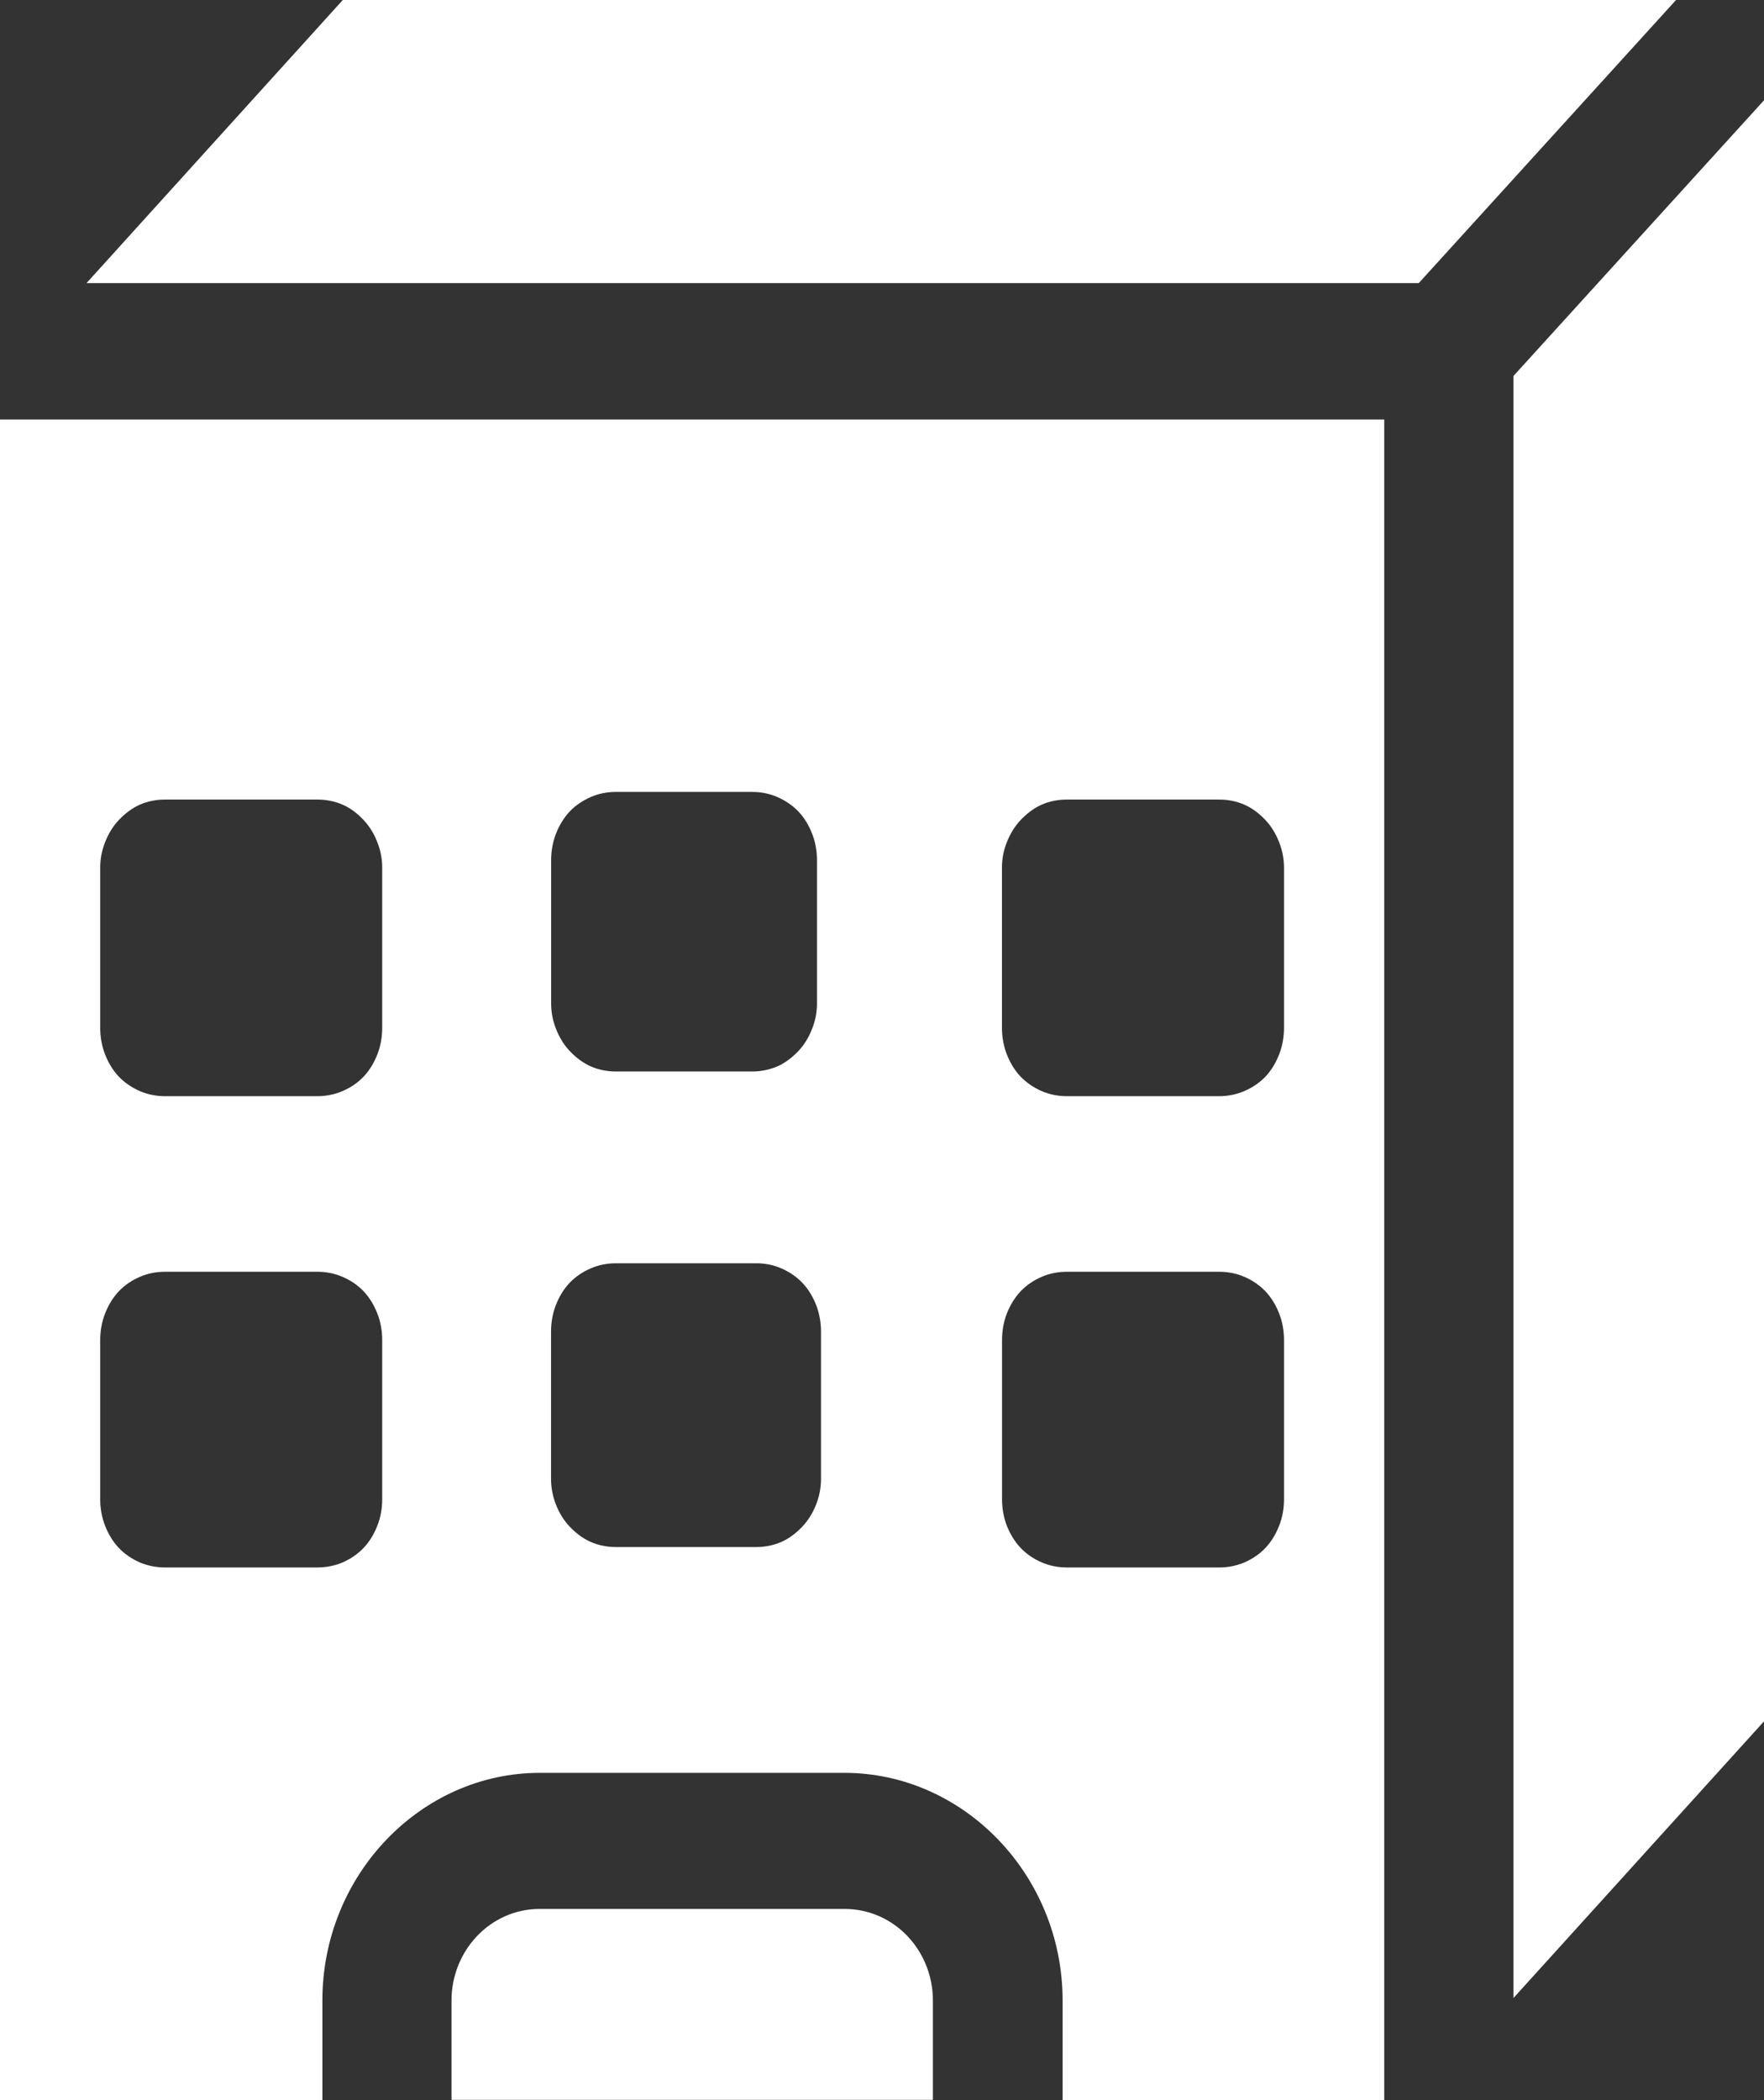
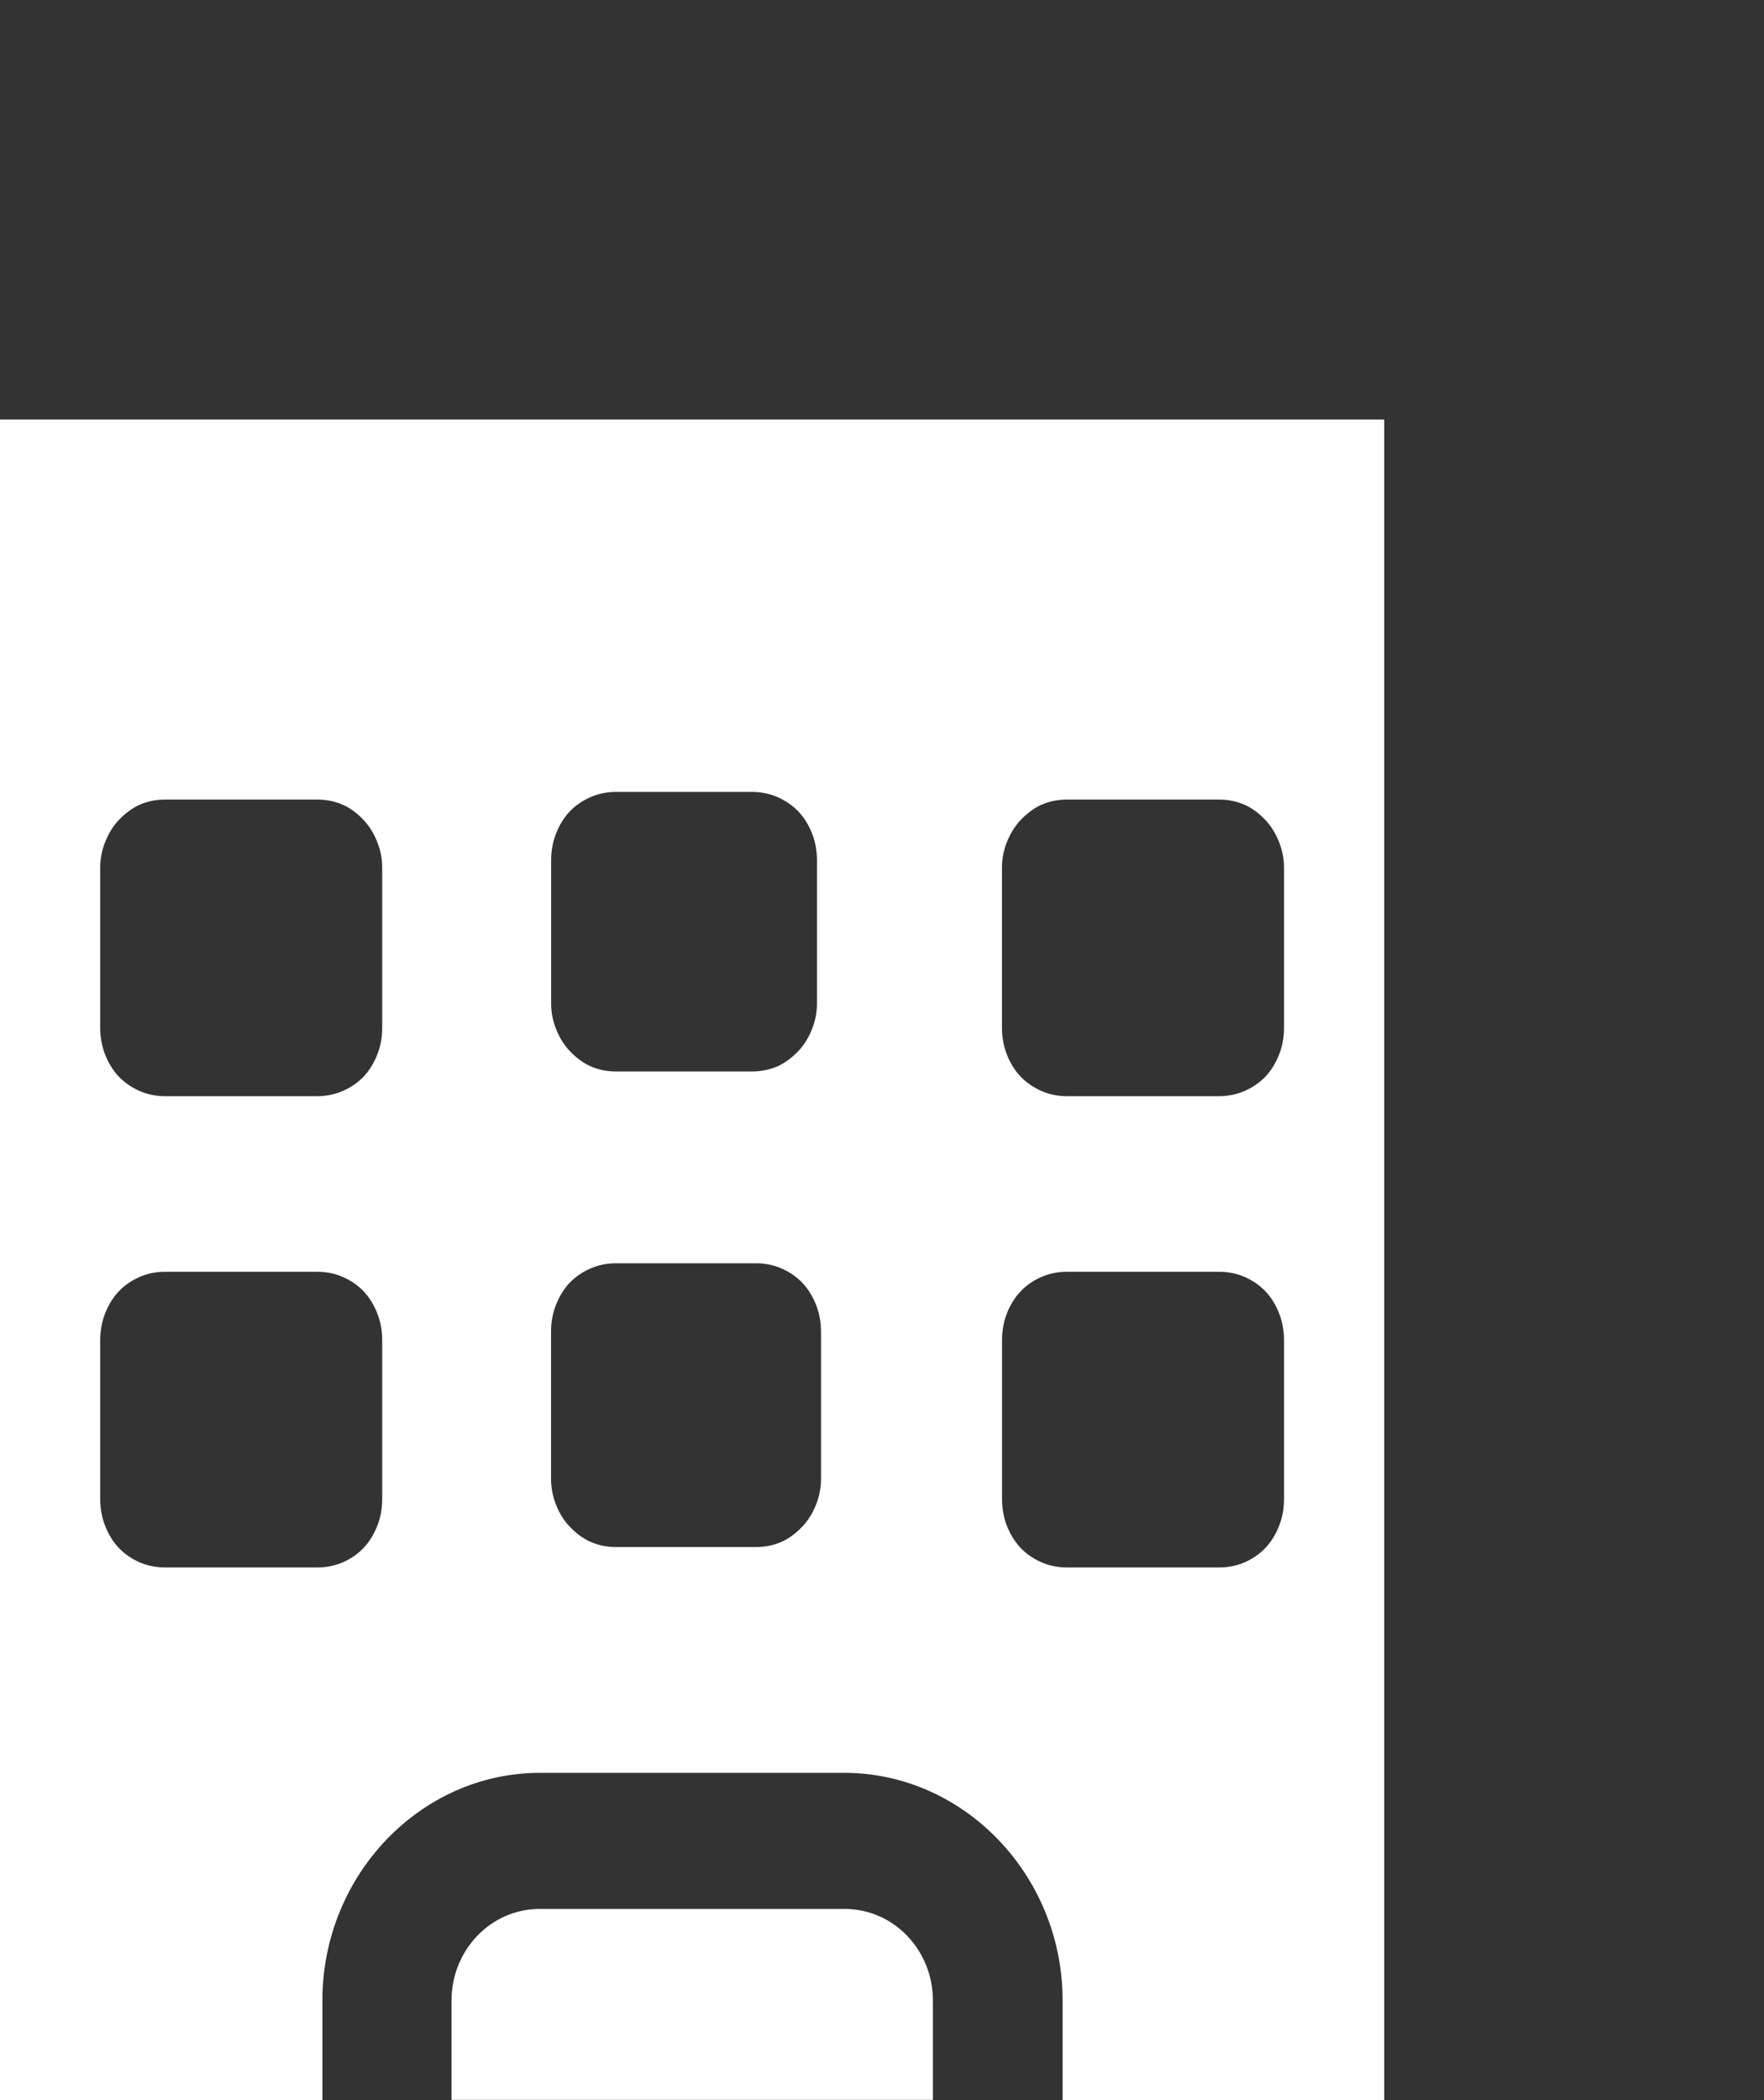
<svg xmlns="http://www.w3.org/2000/svg" width="21" height="25" viewBox="0 0 21 25" fill="none">
  <rect x="0" y="0" width="21" height="25" fill="#333333" stroke="none" />
  <path d="M16.479 25V4.994H0V25H3.838V23.813C3.838 22.321 5.009 21.104 6.426 21.104H10.052C11.472 21.104 12.65 22.321 12.65 23.813V25H16.479ZM4.55 17.848C4.55 17.954 4.531 18.064 4.492 18.162C4.454 18.26 4.4 18.351 4.329 18.426C4.258 18.501 4.172 18.558 4.079 18.599C3.986 18.639 3.881 18.659 3.78 18.659H1.962C1.862 18.659 1.757 18.639 1.664 18.599C1.571 18.558 1.485 18.501 1.414 18.426C1.343 18.351 1.289 18.261 1.251 18.162C1.212 18.064 1.193 17.954 1.193 17.848V15.951C1.193 15.845 1.212 15.734 1.251 15.636C1.289 15.538 1.343 15.447 1.414 15.372C1.485 15.297 1.571 15.24 1.664 15.2C1.757 15.159 1.862 15.139 1.962 15.139H3.78C3.881 15.139 3.985 15.159 4.079 15.2C4.172 15.24 4.258 15.297 4.329 15.372C4.4 15.447 4.454 15.538 4.492 15.636C4.531 15.734 4.55 15.844 4.55 15.951V17.848ZM4.55 12.237C4.55 12.344 4.531 12.454 4.492 12.552C4.454 12.65 4.4 12.741 4.329 12.816C4.258 12.891 4.172 12.947 4.079 12.988C3.986 13.028 3.881 13.049 3.78 13.049H1.962C1.862 13.049 1.757 13.029 1.664 12.988C1.571 12.947 1.485 12.89 1.414 12.816C1.343 12.741 1.289 12.65 1.251 12.552C1.212 12.454 1.193 12.344 1.193 12.237V10.33C1.193 10.224 1.212 10.124 1.251 10.026C1.289 9.928 1.343 9.837 1.414 9.762C1.485 9.687 1.571 9.62 1.664 9.579C1.757 9.538 1.862 9.518 1.962 9.518H3.78C3.881 9.518 3.985 9.538 4.079 9.579C4.172 9.619 4.258 9.686 4.329 9.762C4.4 9.837 4.454 9.927 4.492 10.026C4.531 10.124 4.55 10.224 4.55 10.33V12.237ZM6.561 10.239C6.561 10.133 6.58 10.023 6.619 9.924C6.657 9.826 6.711 9.736 6.782 9.66C6.853 9.585 6.939 9.529 7.032 9.488C7.125 9.447 7.23 9.427 7.331 9.427H8.956C9.057 9.427 9.161 9.447 9.255 9.488C9.347 9.529 9.433 9.585 9.505 9.66C9.576 9.735 9.63 9.826 9.668 9.924C9.707 10.022 9.726 10.132 9.726 10.239V11.943C9.726 12.049 9.707 12.149 9.668 12.247C9.63 12.345 9.576 12.436 9.505 12.511C9.434 12.586 9.348 12.653 9.255 12.694C9.162 12.734 9.057 12.755 8.956 12.755H7.331C7.23 12.755 7.125 12.735 7.032 12.694C6.939 12.653 6.853 12.586 6.782 12.511C6.711 12.436 6.657 12.346 6.619 12.247C6.58 12.149 6.561 12.049 6.561 11.943V10.239ZM9.774 17.604C9.774 17.71 9.754 17.811 9.716 17.909C9.677 18.007 9.623 18.098 9.552 18.172C9.481 18.248 9.395 18.314 9.302 18.355C9.209 18.396 9.105 18.416 9.004 18.416H7.33C7.229 18.416 7.125 18.396 7.032 18.355C6.939 18.315 6.853 18.248 6.781 18.172C6.71 18.098 6.656 18.007 6.618 17.909C6.58 17.811 6.56 17.711 6.56 17.604V15.849C6.56 15.743 6.579 15.633 6.618 15.535C6.656 15.437 6.71 15.346 6.781 15.271C6.853 15.196 6.938 15.139 7.032 15.099C7.125 15.058 7.229 15.038 7.33 15.038H9.004C9.105 15.038 9.209 15.058 9.302 15.099C9.395 15.139 9.481 15.196 9.552 15.271C9.624 15.346 9.677 15.437 9.716 15.535C9.754 15.633 9.774 15.743 9.774 15.849V17.604ZM11.928 10.33C11.928 10.224 11.947 10.124 11.986 10.026C12.025 9.928 12.079 9.837 12.15 9.762C12.221 9.687 12.307 9.62 12.4 9.579C12.493 9.538 12.597 9.518 12.698 9.518H14.516C14.617 9.518 14.721 9.538 14.814 9.579C14.907 9.619 14.993 9.686 15.065 9.762C15.136 9.837 15.189 9.927 15.228 10.026C15.266 10.124 15.286 10.224 15.286 10.33V12.237C15.286 12.344 15.266 12.454 15.228 12.552C15.189 12.65 15.136 12.741 15.065 12.816C14.993 12.891 14.908 12.947 14.814 12.988C14.721 13.028 14.617 13.049 14.516 13.049H12.698C12.597 13.049 12.493 13.029 12.4 12.988C12.307 12.947 12.221 12.89 12.15 12.816C12.078 12.741 12.025 12.65 11.986 12.552C11.948 12.454 11.928 12.344 11.928 12.237V10.33ZM12.4 18.598C12.307 18.558 12.221 18.501 12.15 18.426C12.079 18.351 12.025 18.26 11.986 18.162C11.948 18.064 11.929 17.954 11.929 17.848V15.951C11.929 15.845 11.948 15.734 11.986 15.636C12.025 15.538 12.079 15.447 12.15 15.372C12.221 15.297 12.307 15.24 12.4 15.2C12.493 15.159 12.598 15.139 12.698 15.139H14.516C14.617 15.139 14.721 15.159 14.815 15.2C14.908 15.24 14.993 15.297 15.065 15.372C15.136 15.447 15.19 15.538 15.228 15.636C15.267 15.734 15.286 15.844 15.286 15.951V17.848C15.286 17.954 15.267 18.064 15.228 18.162C15.19 18.26 15.136 18.351 15.065 18.426C14.994 18.501 14.908 18.558 14.815 18.599C14.722 18.639 14.617 18.659 14.516 18.659H12.698C12.597 18.659 12.493 18.639 12.4 18.598Z" fill="white" />
-   <path d="M19.953 0H4.081L1.03 3.37H16.89L19.953 0Z" fill="white" />
-   <path d="M18.017 23.785L21 20.491V1.194L18.017 4.476V23.785Z" fill="white" />
  <path d="M6.424 22.724C5.841 22.724 5.375 23.216 5.375 23.815V24.997H11.106V23.815C11.106 23.216 10.642 22.724 10.054 22.724H6.424Z" fill="white" />
</svg>